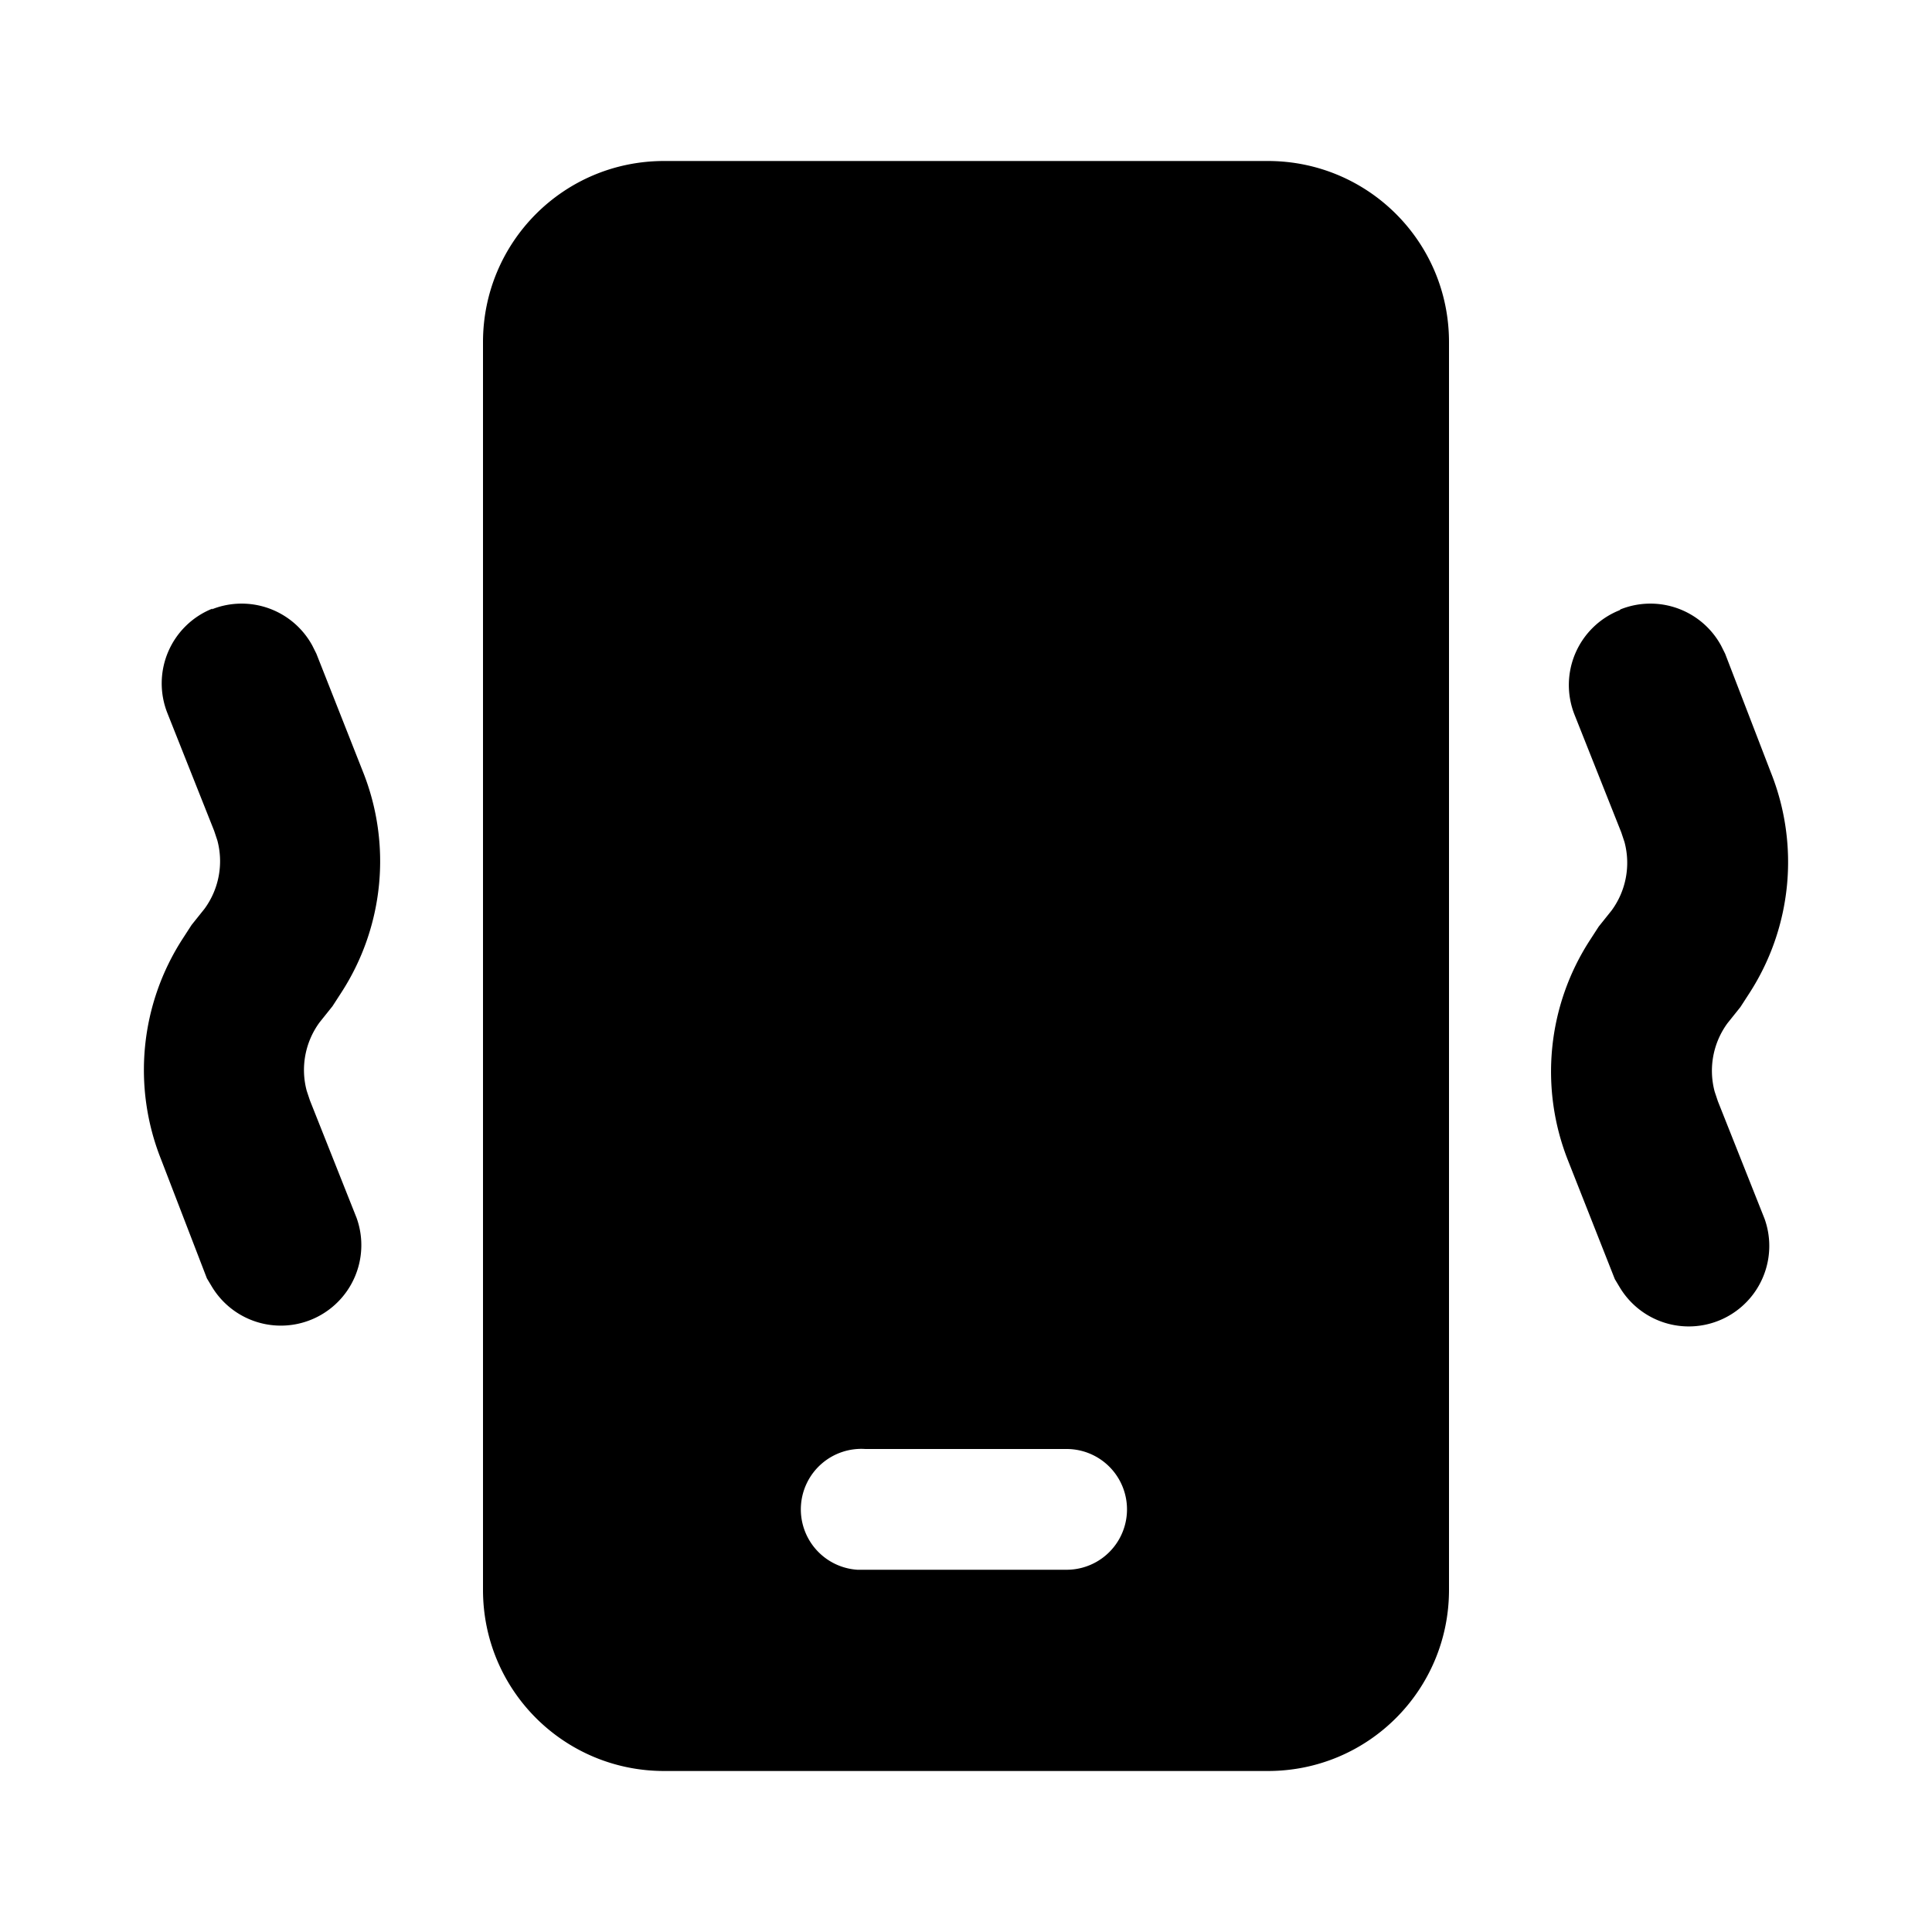
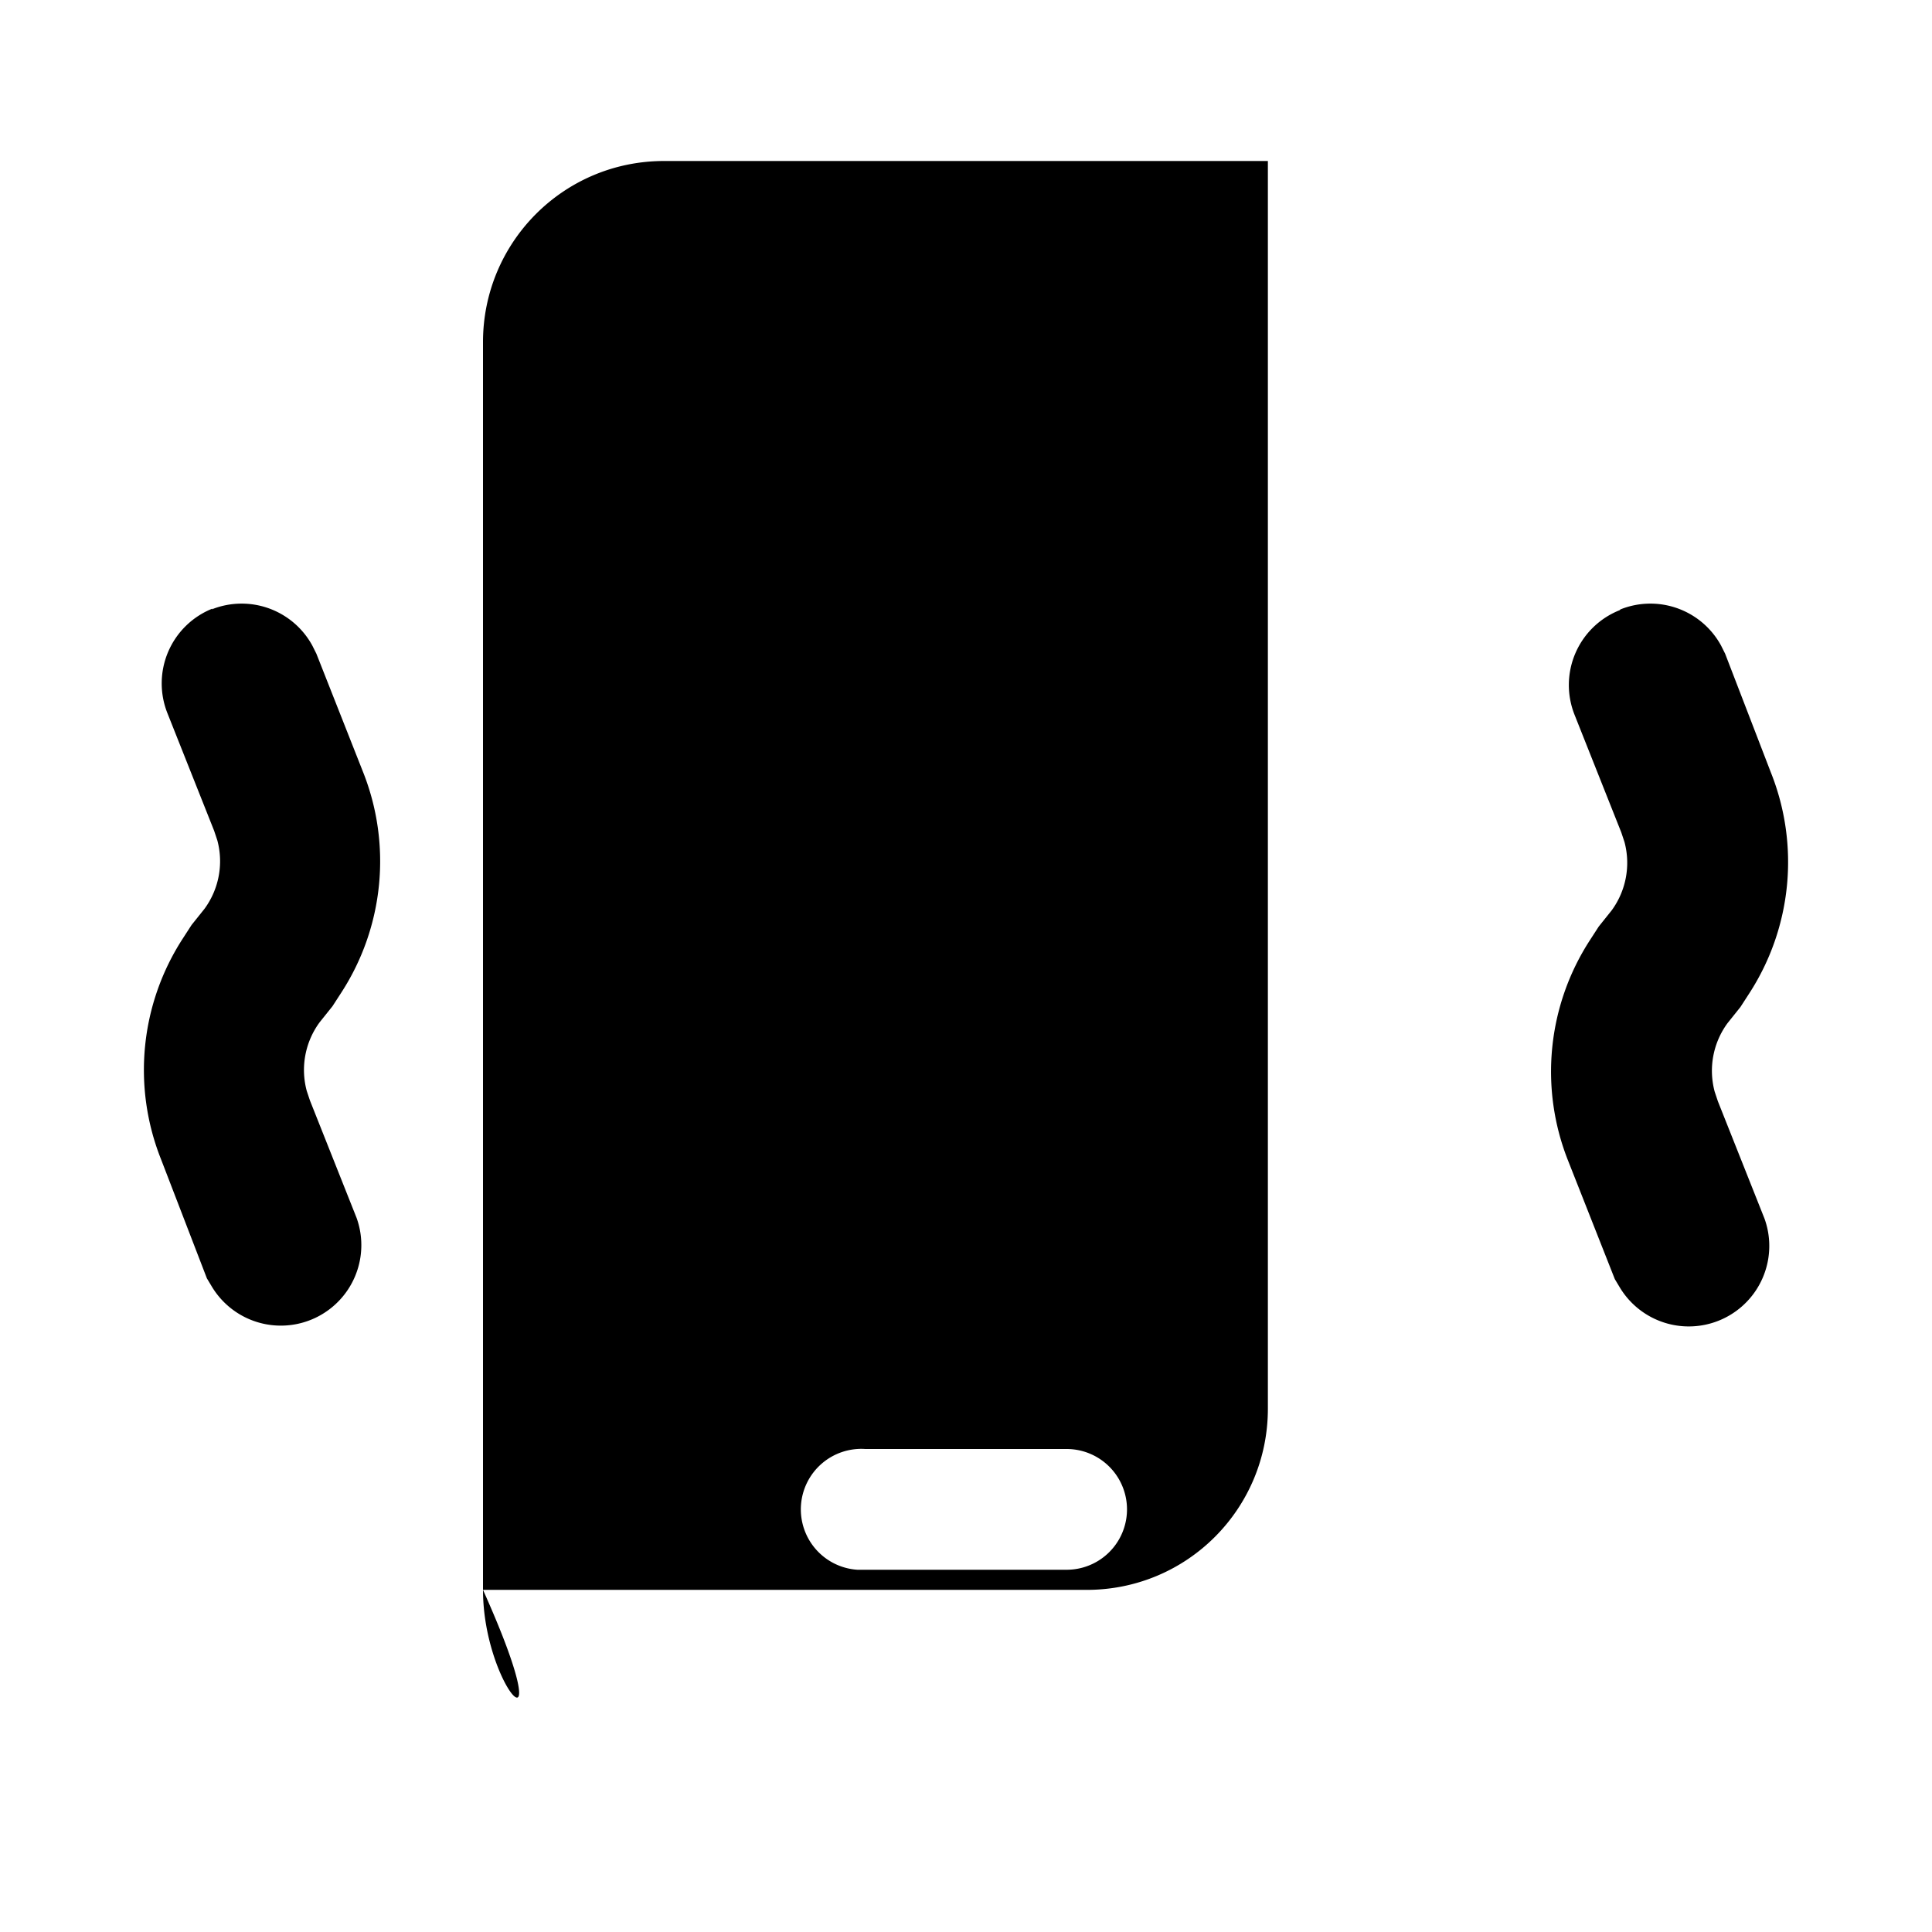
<svg fill="currentColor" viewBox="0 0 24 24">
-   <path d="M15.75 2C16.99 2 18 3 18 4.25v15.5c0 1.24-1 2.25-2.25 2.25h-7.5C7.01 22 6 21 6 19.75V4.25C6 3.01 7 2 8.25 2h7.5Zm-2.5 16h-2.5a.75.75 0 0 0-.1 1.5h2.6a.75.75 0 1 0 0-1.5Zm6.88-10.43a1 1 0 0 1 1.25.45l.05.1L22 9.6a3 3 0 0 1-.27 2.74l-.11.17-.16.2a1 1 0 0 0-.16.85l.04.12.58 1.46a1 1 0 0 1-1.8.85l-.06-.1-.58-1.47a3 3 0 0 1 .27-2.74l.11-.17.16-.2a1 1 0 0 0 .16-.85l-.04-.12-.58-1.46a1 1 0 0 1 .56-1.3Zm-17.5 0a1 1 0 0 1 1.25.45l.05.1.58 1.47a3 3 0 0 1-.27 2.74l-.11.17-.16.2a1 1 0 0 0-.16.85l.04.12.58 1.46a1 1 0 0 1-1.8.85l-.06-.1L2 14.4a3 3 0 0 1 .27-2.74l.11-.17.16-.2a1 1 0 0 0 .16-.85l-.04-.12-.58-1.46a1 1 0 0 1 .56-1.3Z" />
+   <path d="M15.75 2v15.5c0 1.24-1 2.25-2.25 2.25h-7.5C7.01 22 6 21 6 19.75V4.25C6 3.01 7 2 8.25 2h7.5Zm-2.5 16h-2.5a.75.75 0 0 0-.1 1.5h2.6a.75.75 0 1 0 0-1.5Zm6.88-10.43a1 1 0 0 1 1.25.45l.05.1L22 9.6a3 3 0 0 1-.27 2.74l-.11.17-.16.2a1 1 0 0 0-.16.85l.04.12.58 1.46a1 1 0 0 1-1.8.85l-.06-.1-.58-1.47a3 3 0 0 1 .27-2.74l.11-.17.16-.2a1 1 0 0 0 .16-.85l-.04-.12-.58-1.46a1 1 0 0 1 .56-1.3Zm-17.5 0a1 1 0 0 1 1.25.45l.05.1.58 1.47a3 3 0 0 1-.27 2.74l-.11.17-.16.2a1 1 0 0 0-.16.85l.04.12.58 1.46a1 1 0 0 1-1.8.85l-.06-.1L2 14.4a3 3 0 0 1 .27-2.74l.11-.17.16-.2a1 1 0 0 0 .16-.85l-.04-.12-.58-1.46a1 1 0 0 1 .56-1.3Z" />
</svg>